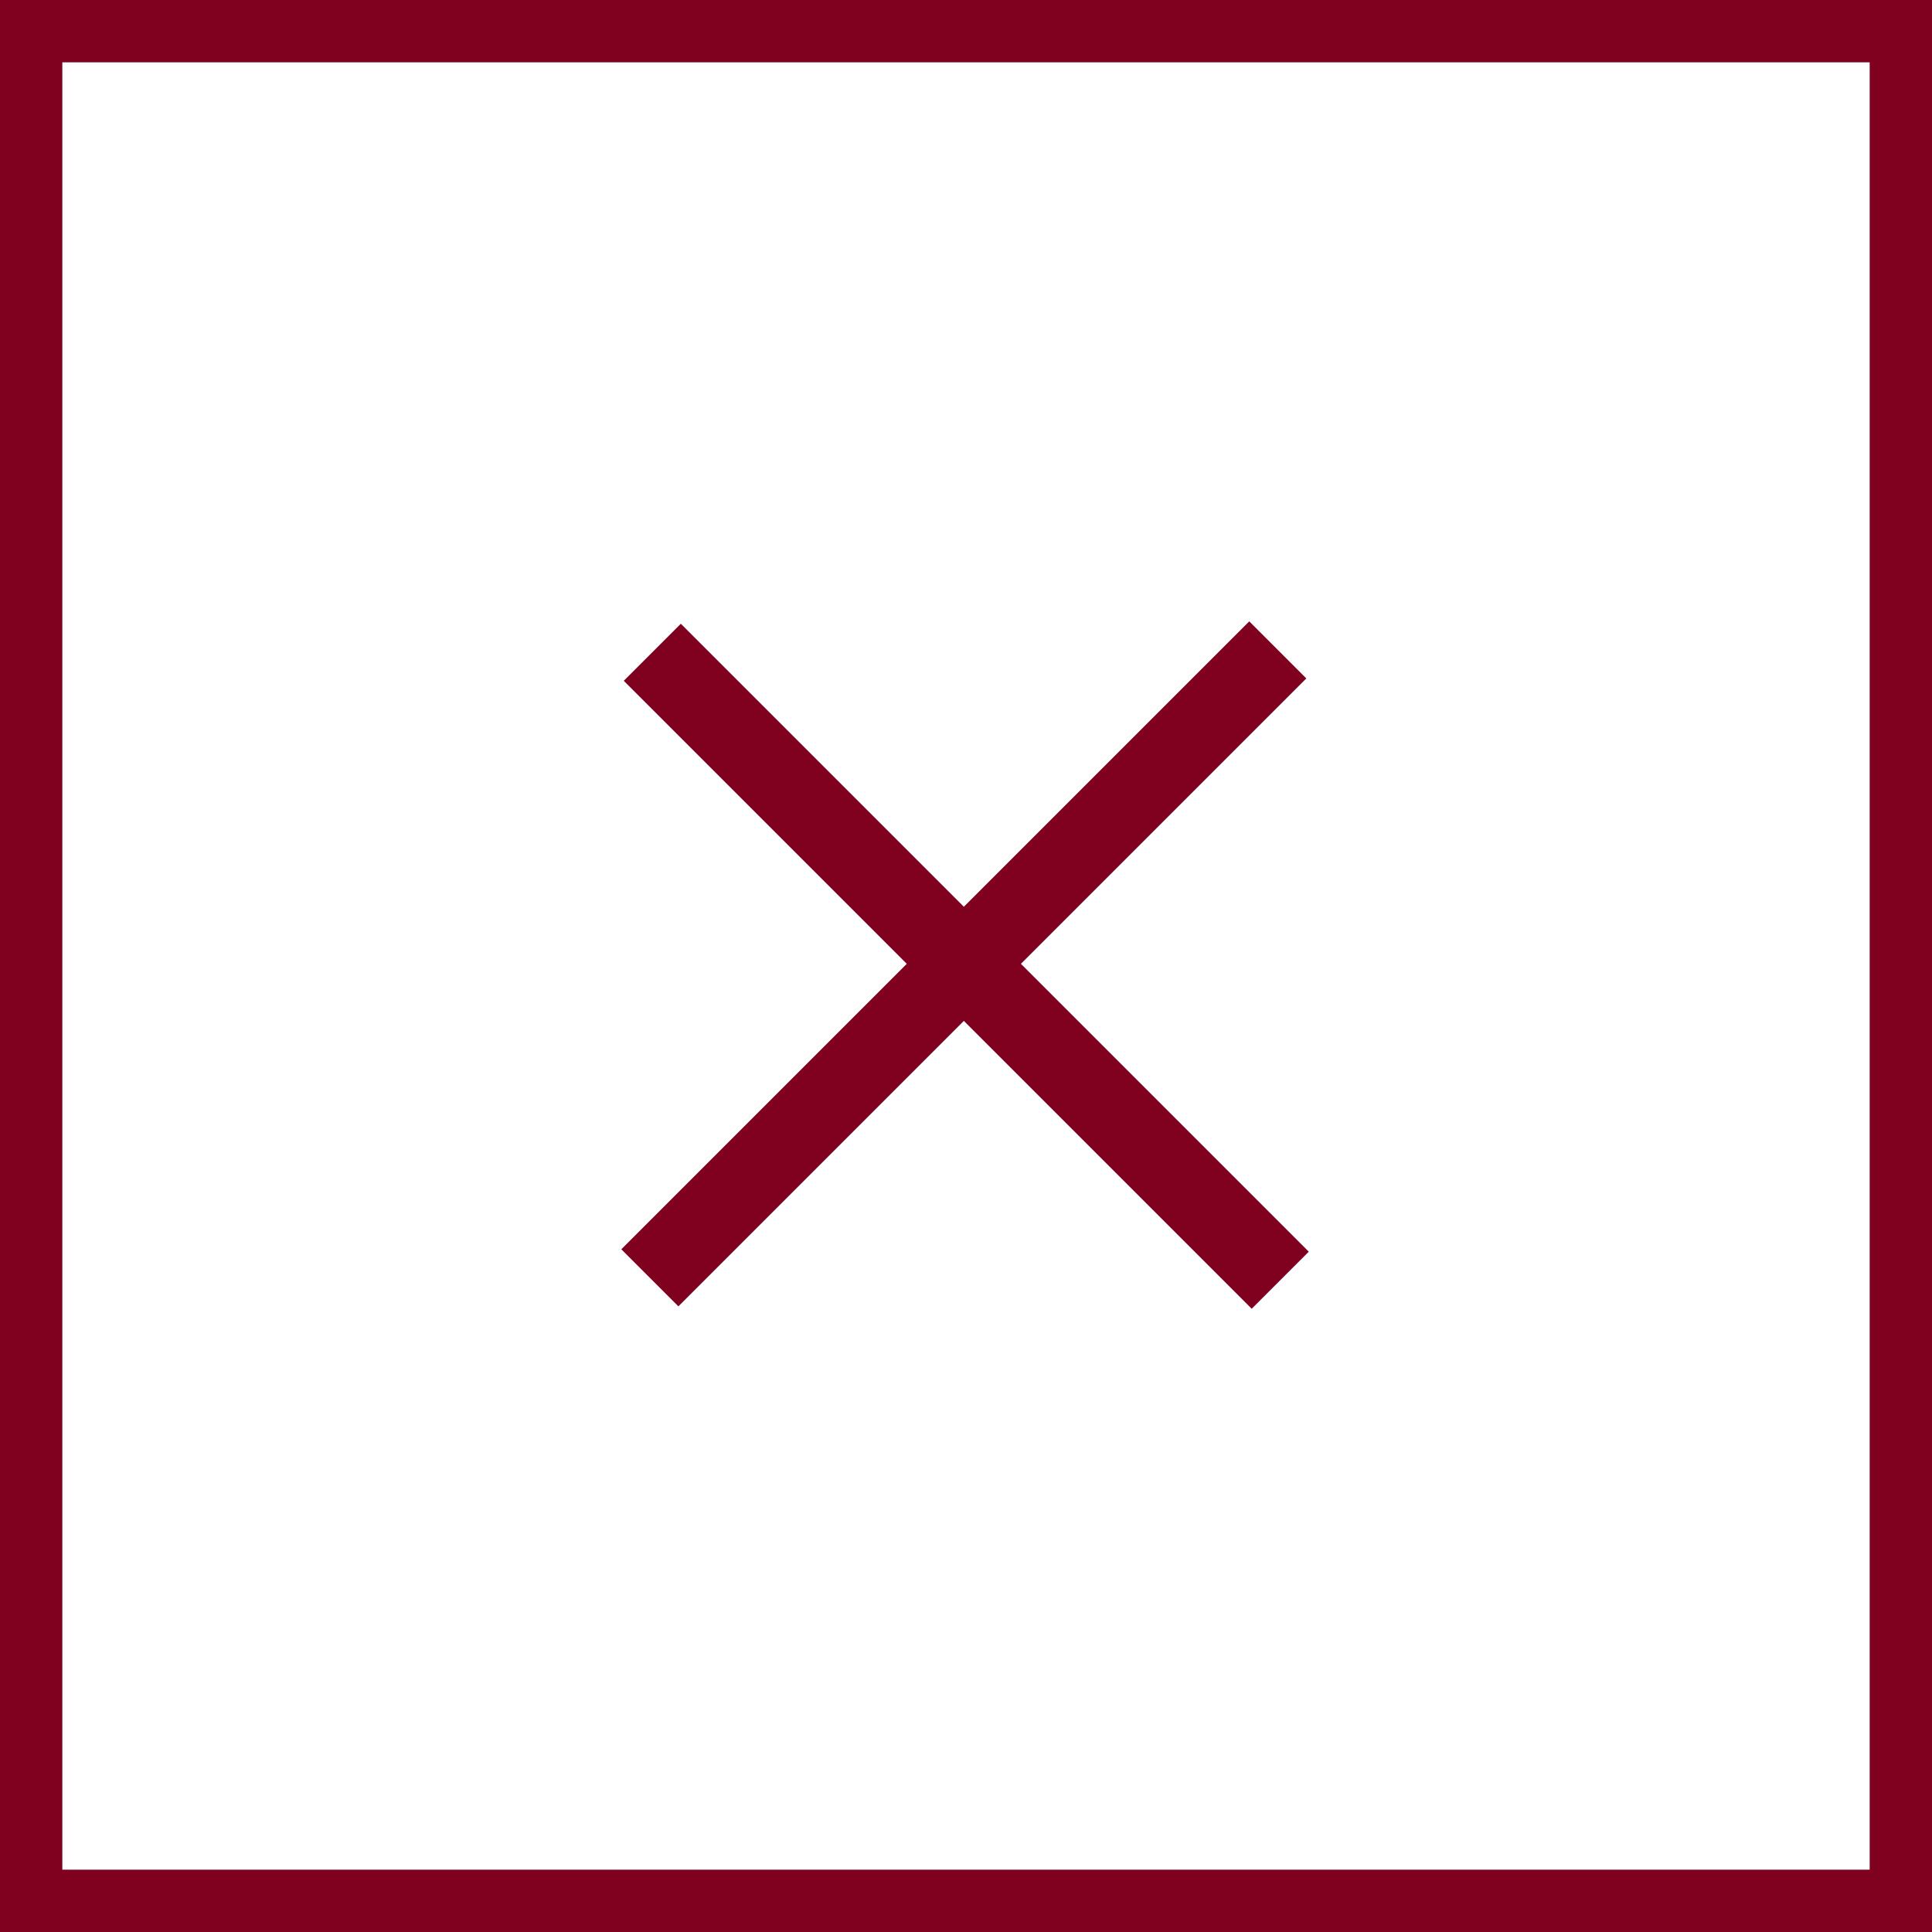
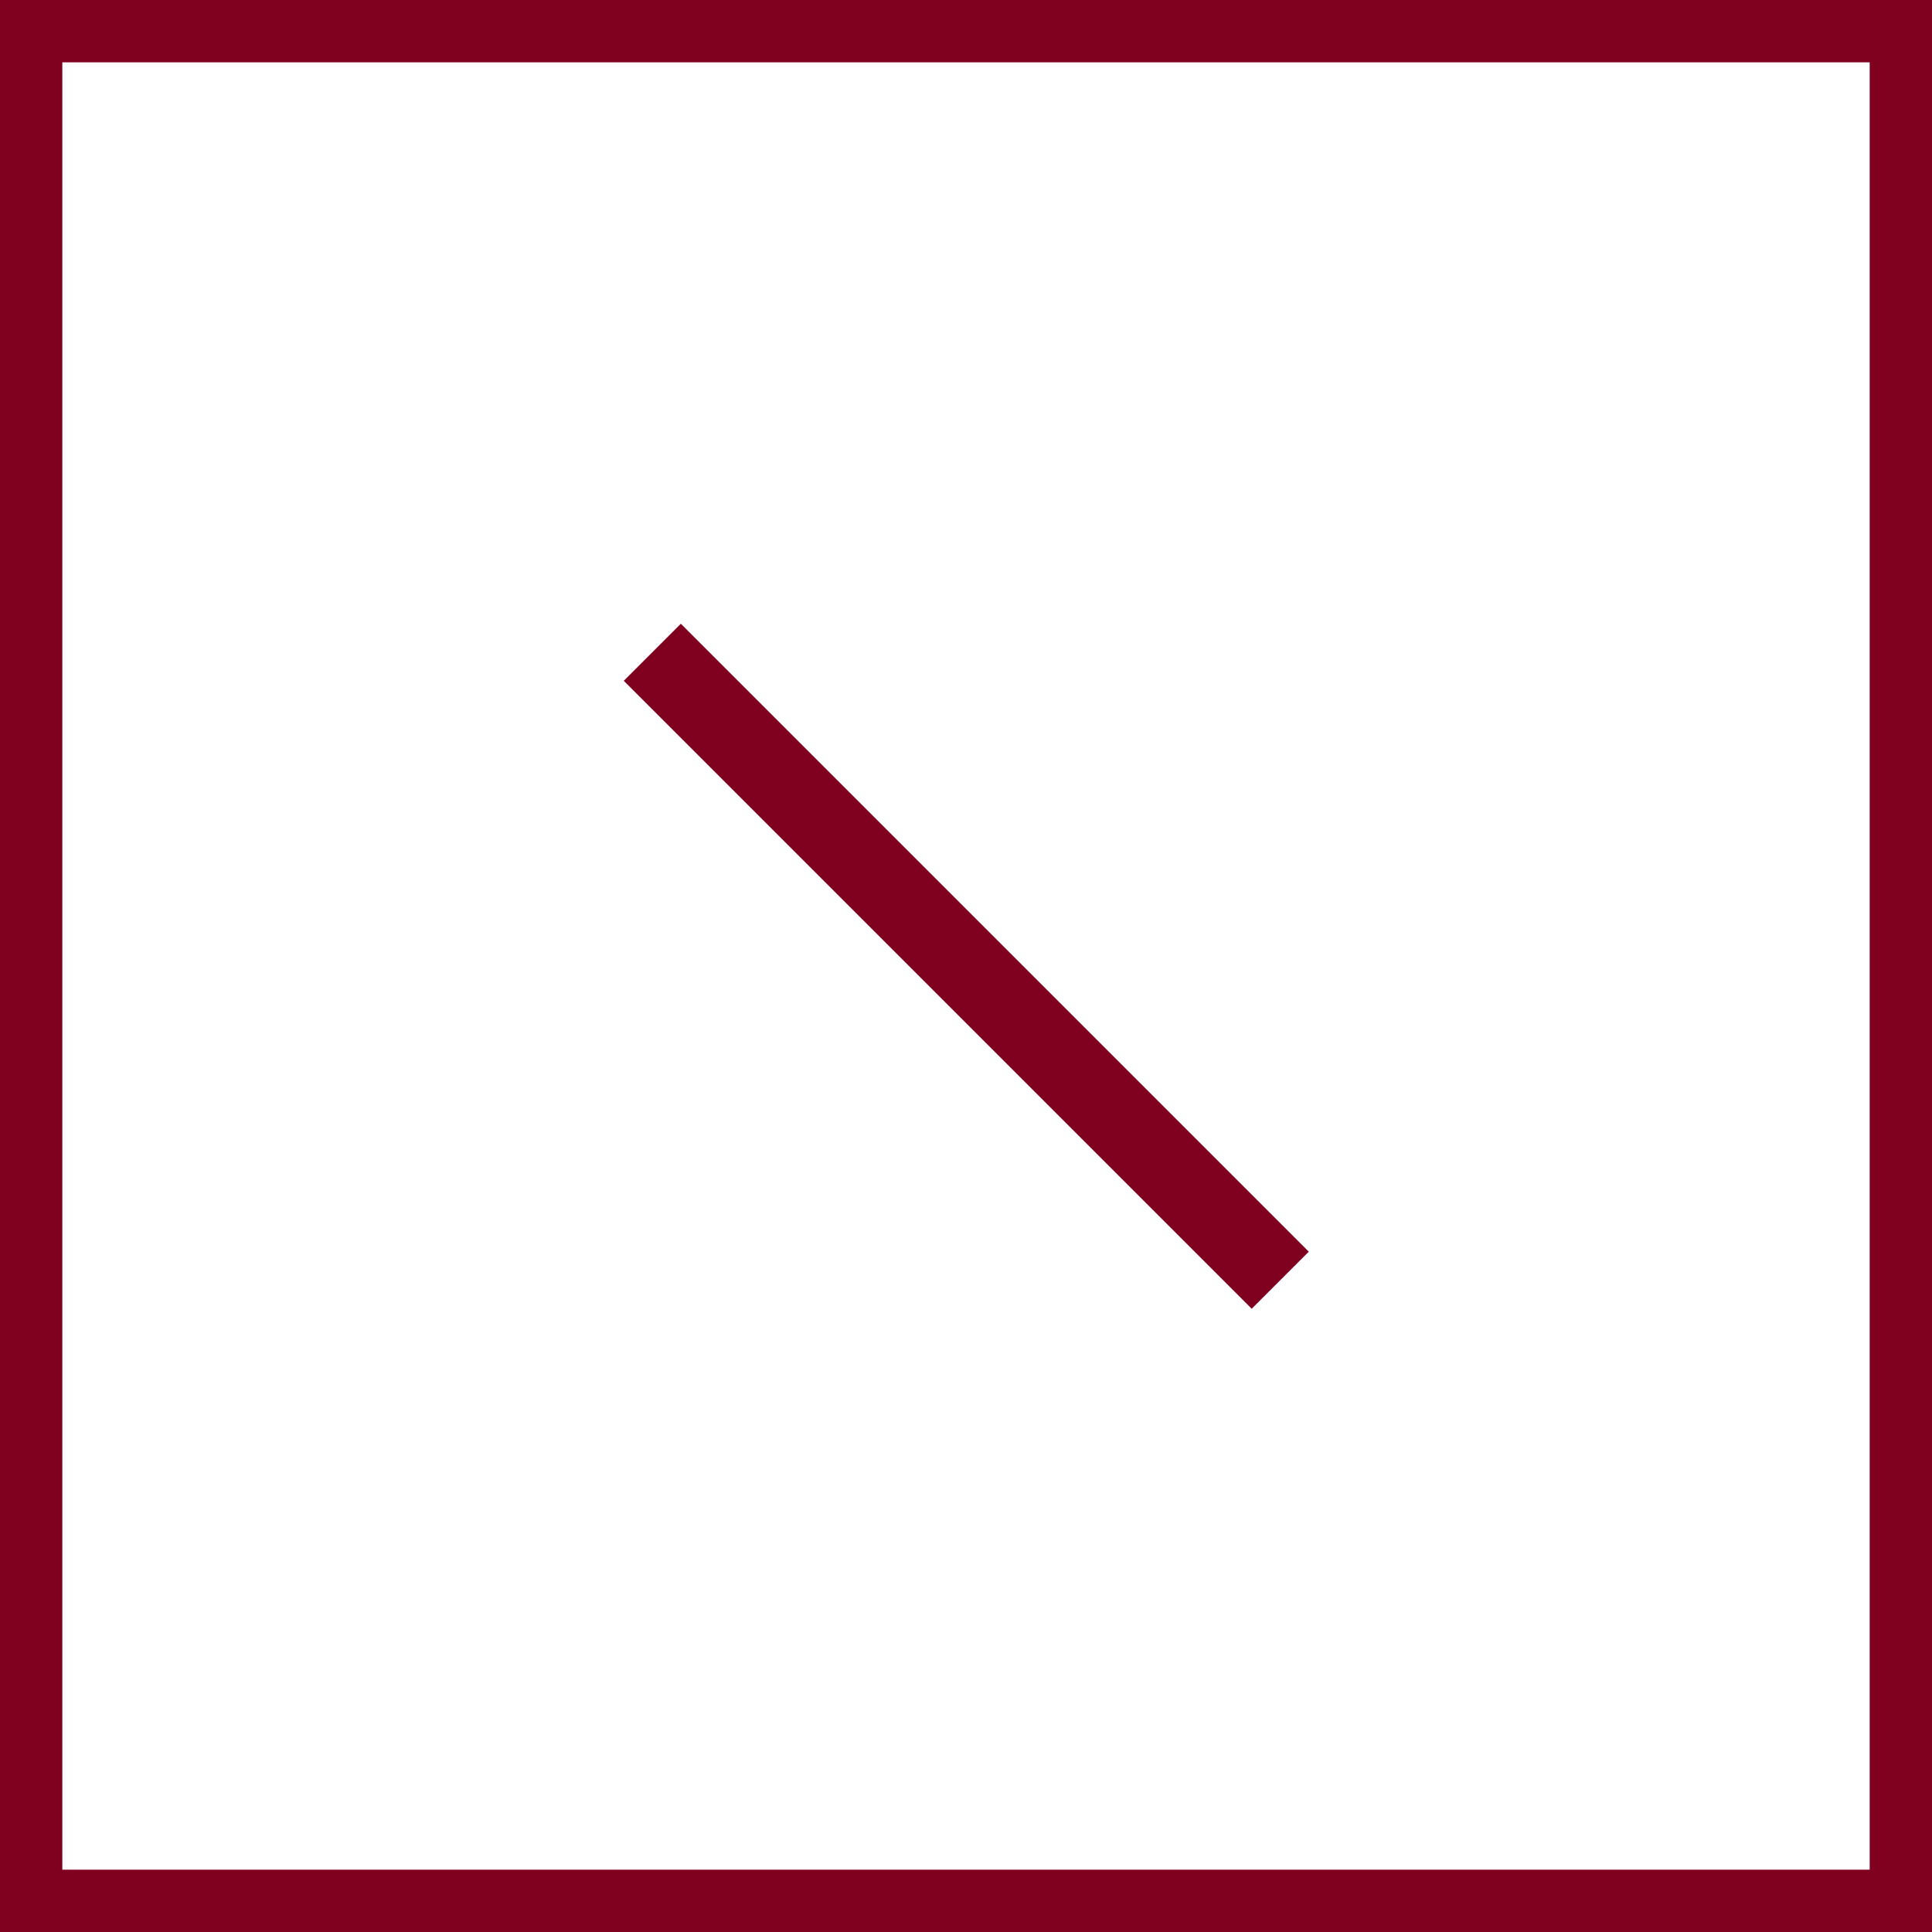
<svg xmlns="http://www.w3.org/2000/svg" width="31" height="31" viewBox="0 0 31 31" fill="none">
  <rect x="0.5" y="0.5" width="30" height="30" stroke="#800020" />
-   <rect x="20.045" y="9.97" width="1.295" height="14.249" transform="rotate(45 20.045 9.97)" fill="#800020" />
  <rect x="21" y="20.084" width="1.295" height="14.249" transform="rotate(135 21 20.084)" fill="#800020" />
</svg>